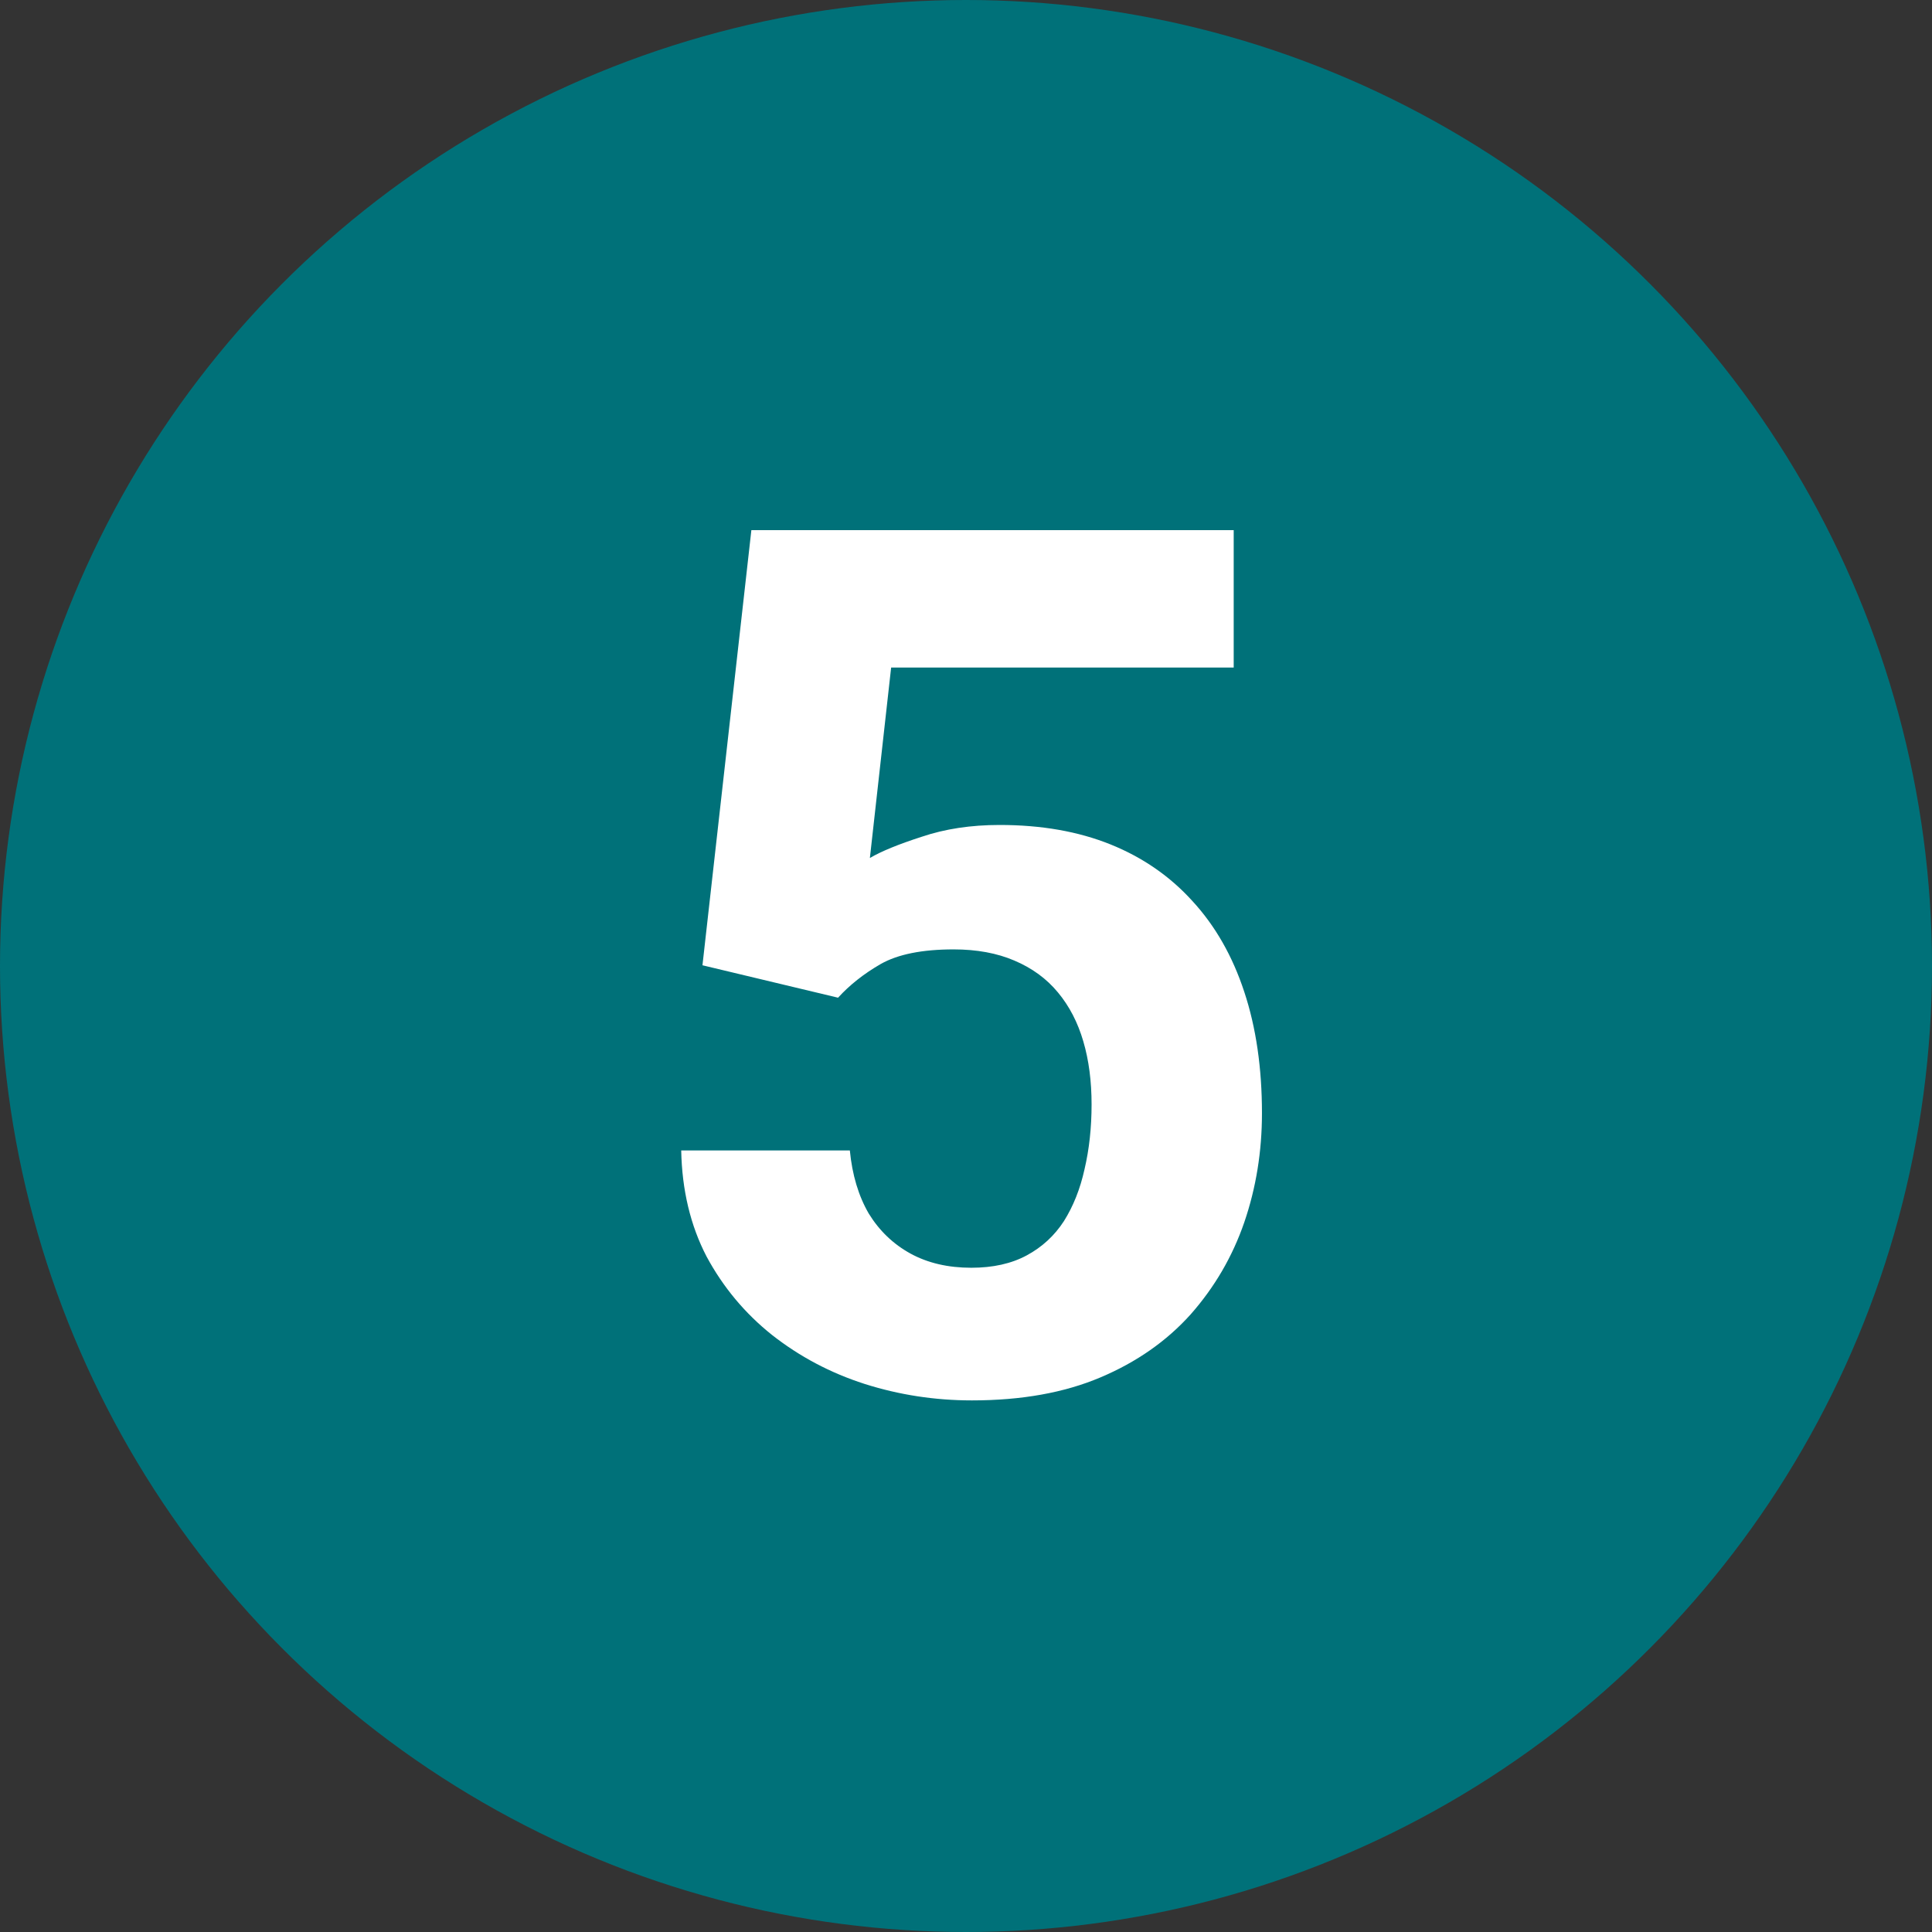
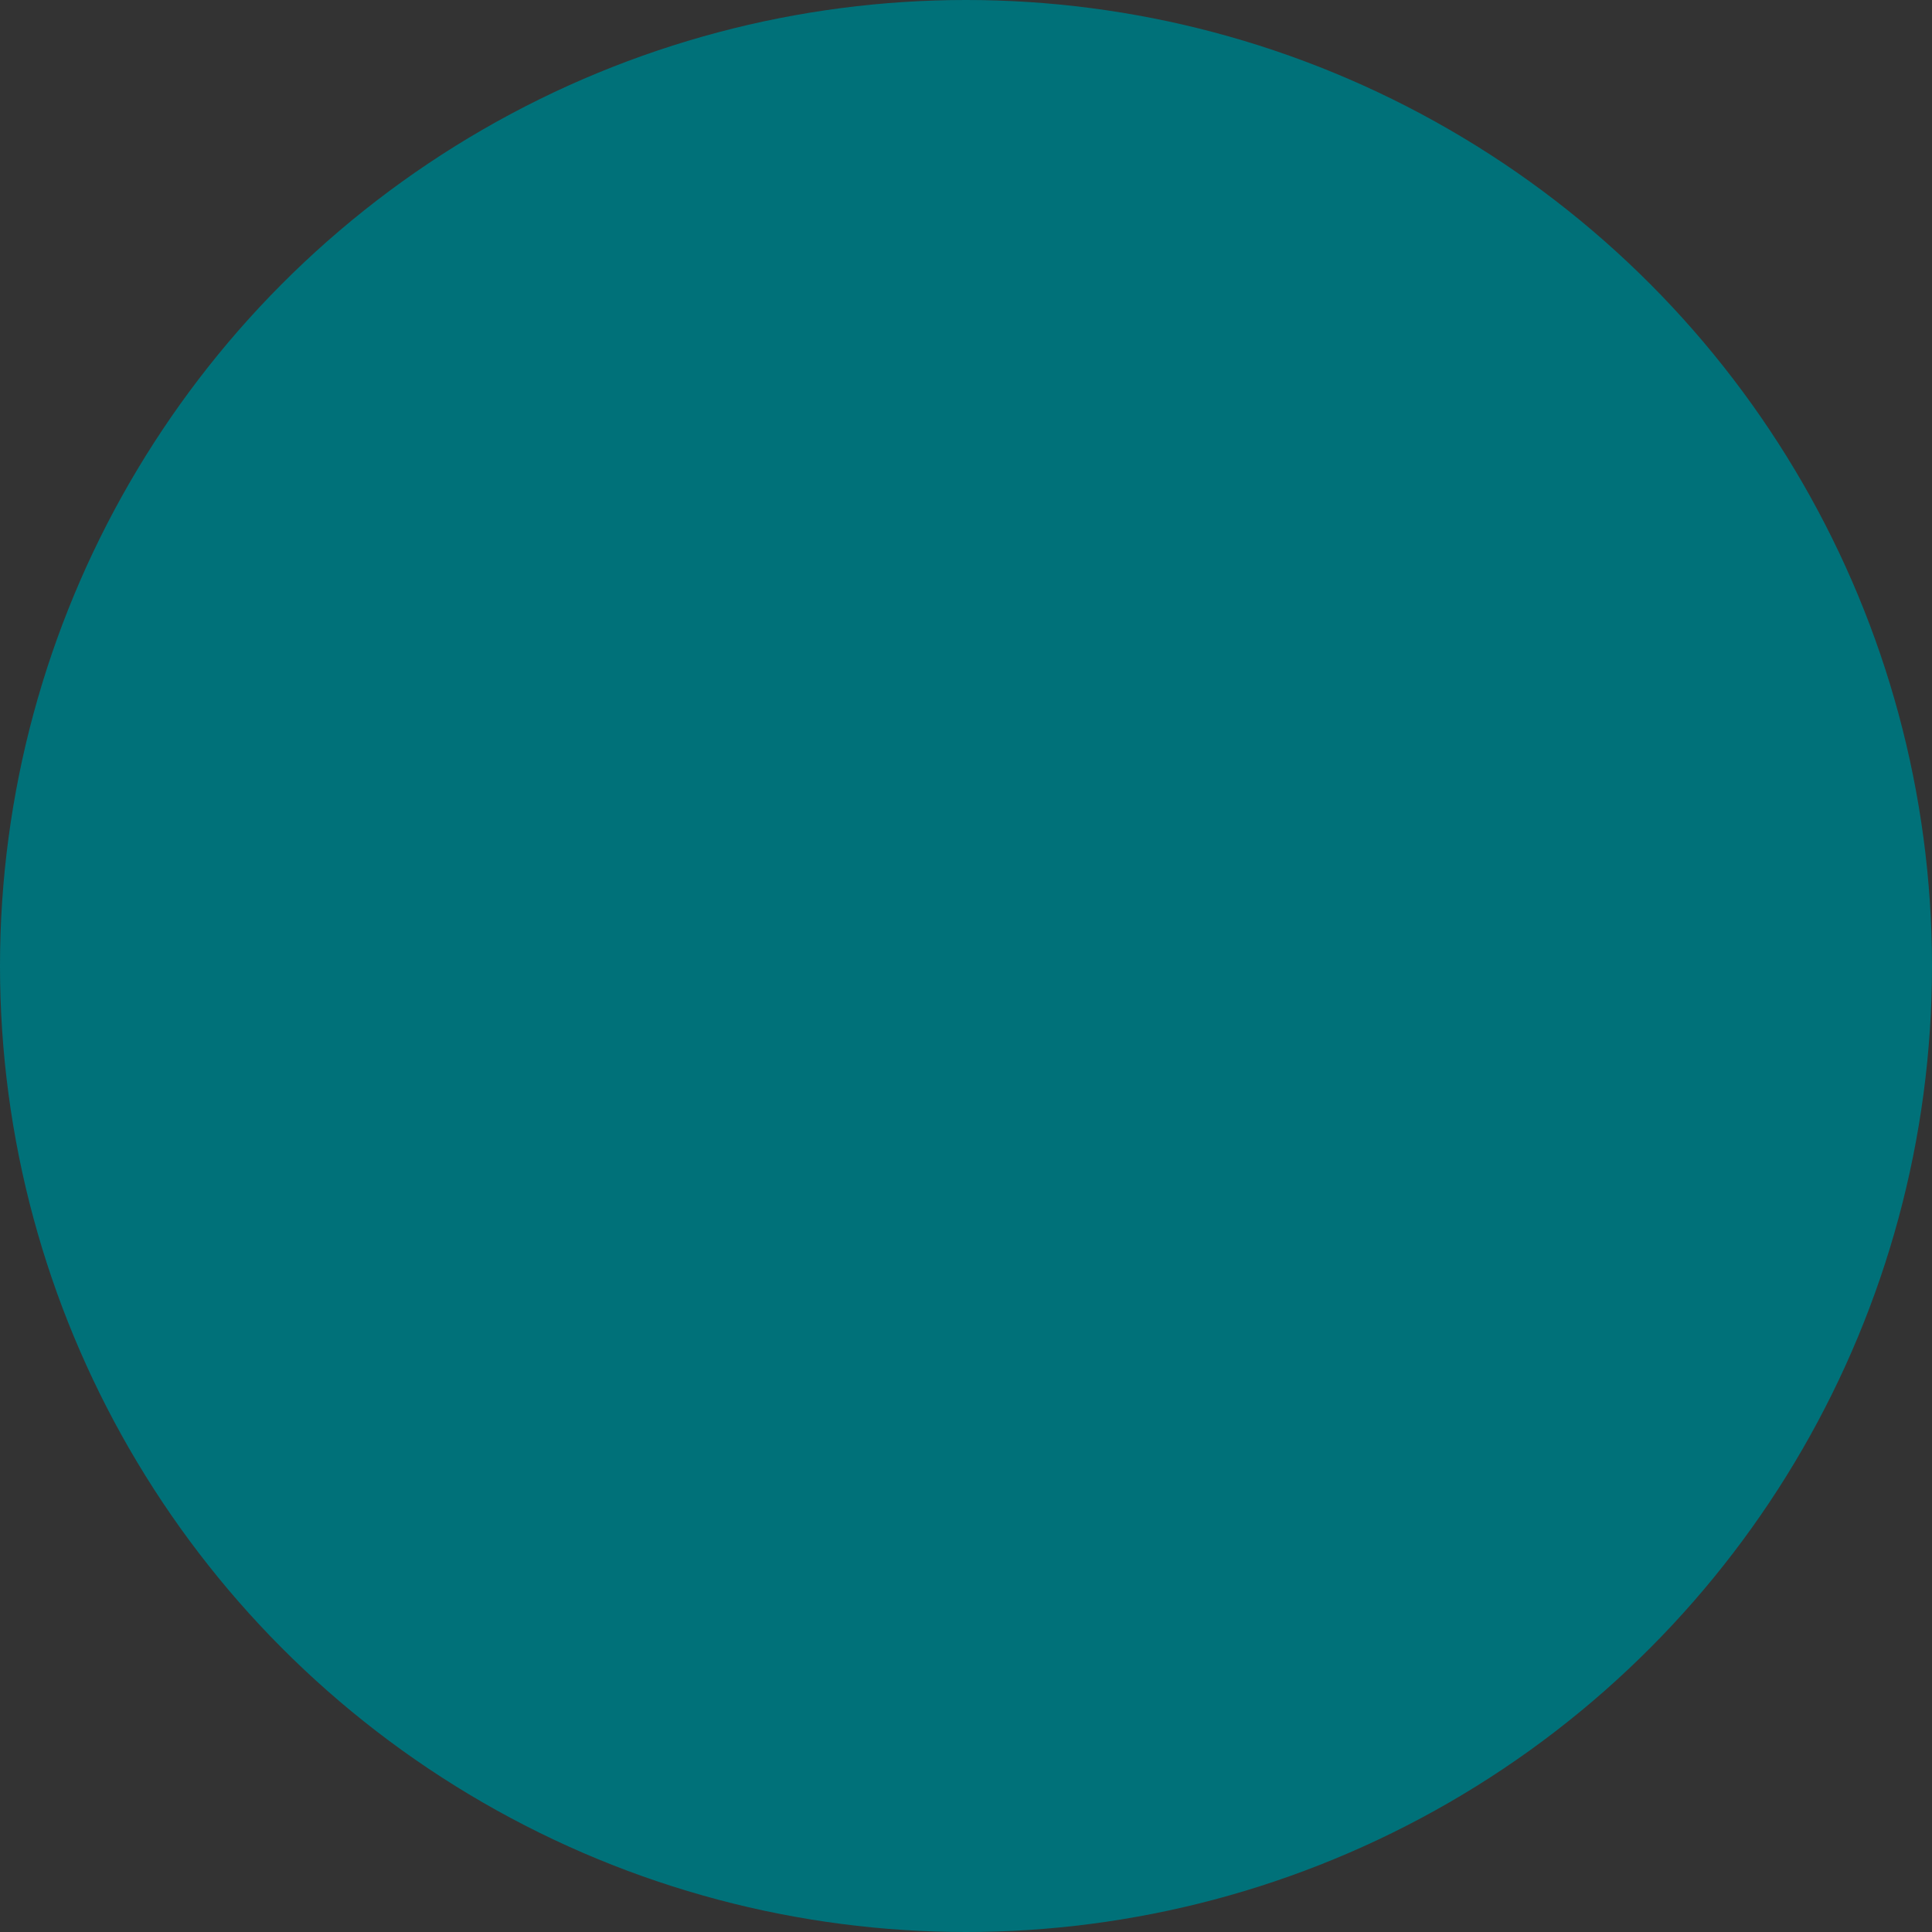
<svg xmlns="http://www.w3.org/2000/svg" width="32" height="32" viewBox="0 0 32 32" fill="none">
  <rect x="0" y="0" width="32" height="32" fill="#333333" stroke="none" />
  <circle cx="16" cy="16" r="16" fill="#007179" />
-   <path d="M13.881 16.525L11.635 15.988L12.445 8.781H20.434V11.057H14.76L14.408 14.211C14.597 14.1 14.883 13.983 15.268 13.859C15.652 13.729 16.081 13.664 16.557 13.664C17.247 13.664 17.859 13.771 18.393 13.986C18.926 14.201 19.379 14.514 19.75 14.924C20.128 15.334 20.414 15.835 20.609 16.428C20.805 17.02 20.902 17.691 20.902 18.439C20.902 19.071 20.805 19.673 20.609 20.246C20.414 20.812 20.118 21.32 19.721 21.77C19.324 22.212 18.826 22.561 18.227 22.814C17.628 23.068 16.918 23.195 16.098 23.195C15.486 23.195 14.893 23.104 14.32 22.922C13.754 22.74 13.243 22.469 12.787 22.111C12.338 21.753 11.977 21.32 11.703 20.812C11.436 20.298 11.296 19.712 11.283 19.055H14.076C14.115 19.458 14.219 19.807 14.389 20.1C14.565 20.386 14.796 20.607 15.082 20.764C15.368 20.92 15.704 20.998 16.088 20.998C16.446 20.998 16.752 20.93 17.006 20.793C17.26 20.656 17.465 20.467 17.621 20.227C17.777 19.979 17.891 19.693 17.963 19.367C18.041 19.035 18.08 18.677 18.08 18.293C18.08 17.909 18.035 17.561 17.943 17.248C17.852 16.936 17.712 16.665 17.523 16.438C17.335 16.21 17.094 16.034 16.801 15.91C16.514 15.787 16.179 15.725 15.795 15.725C15.274 15.725 14.87 15.806 14.584 15.969C14.304 16.131 14.07 16.317 13.881 16.525Z" fill="white" />
</svg>